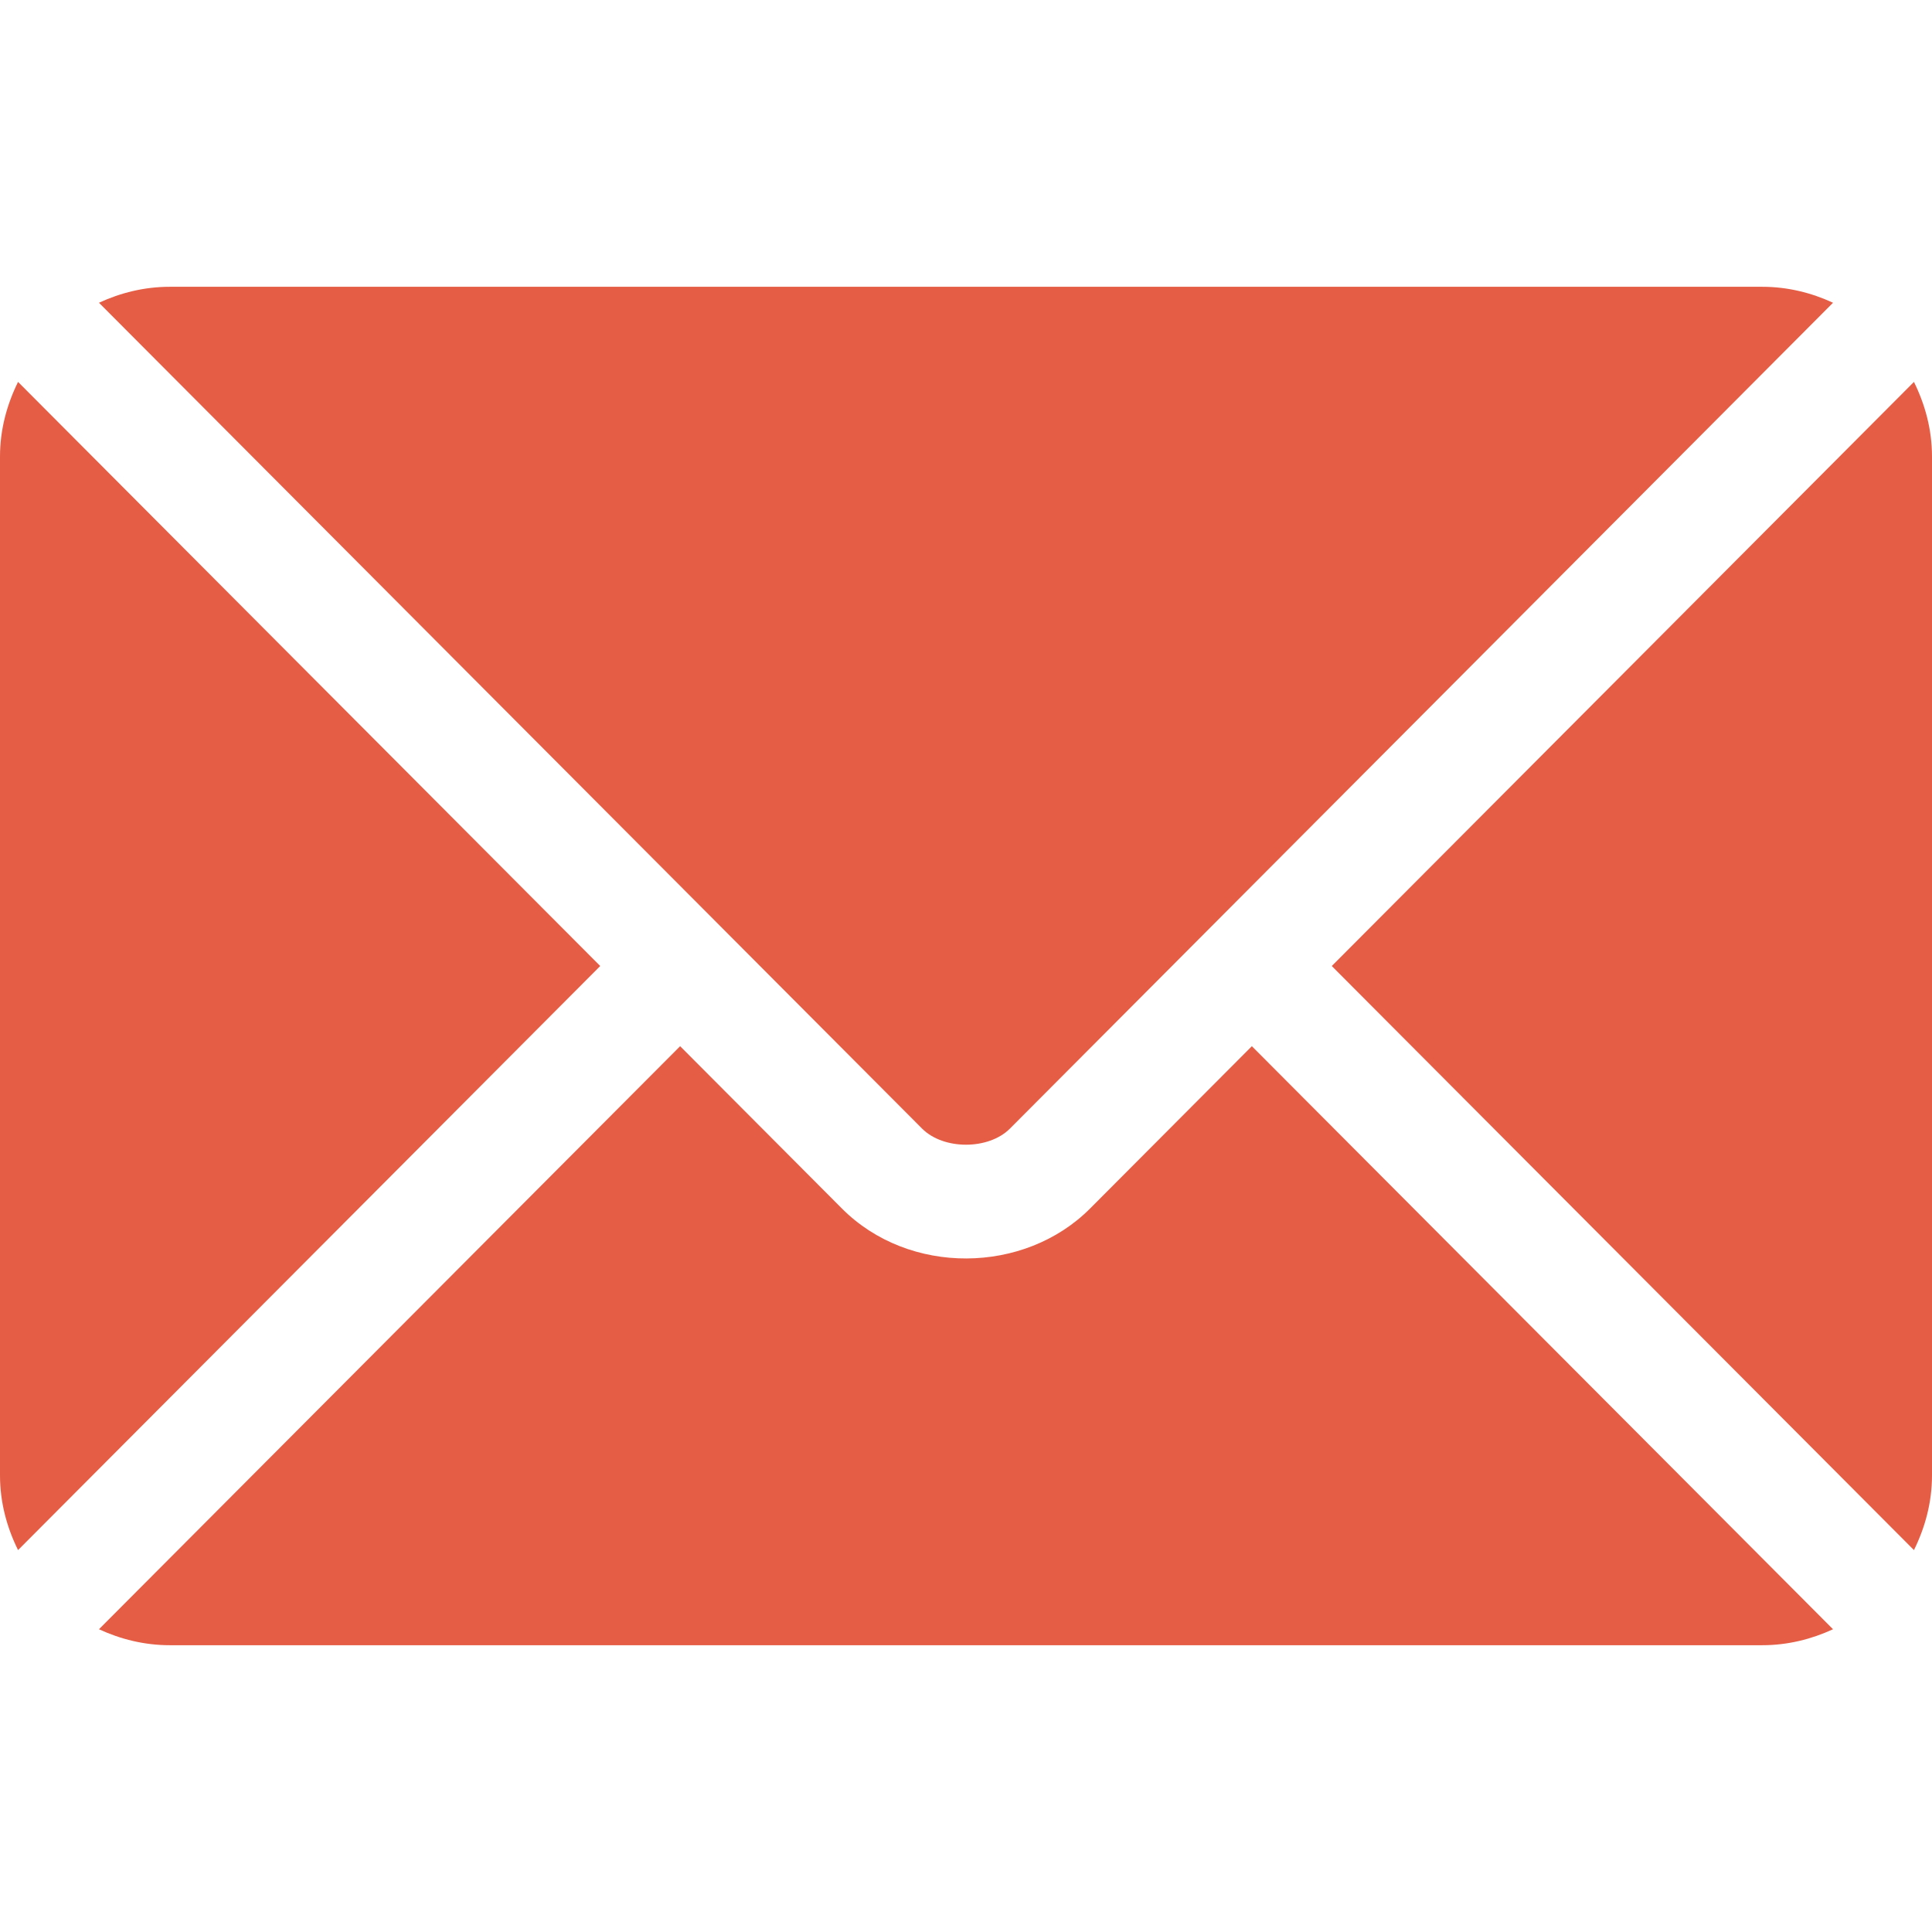
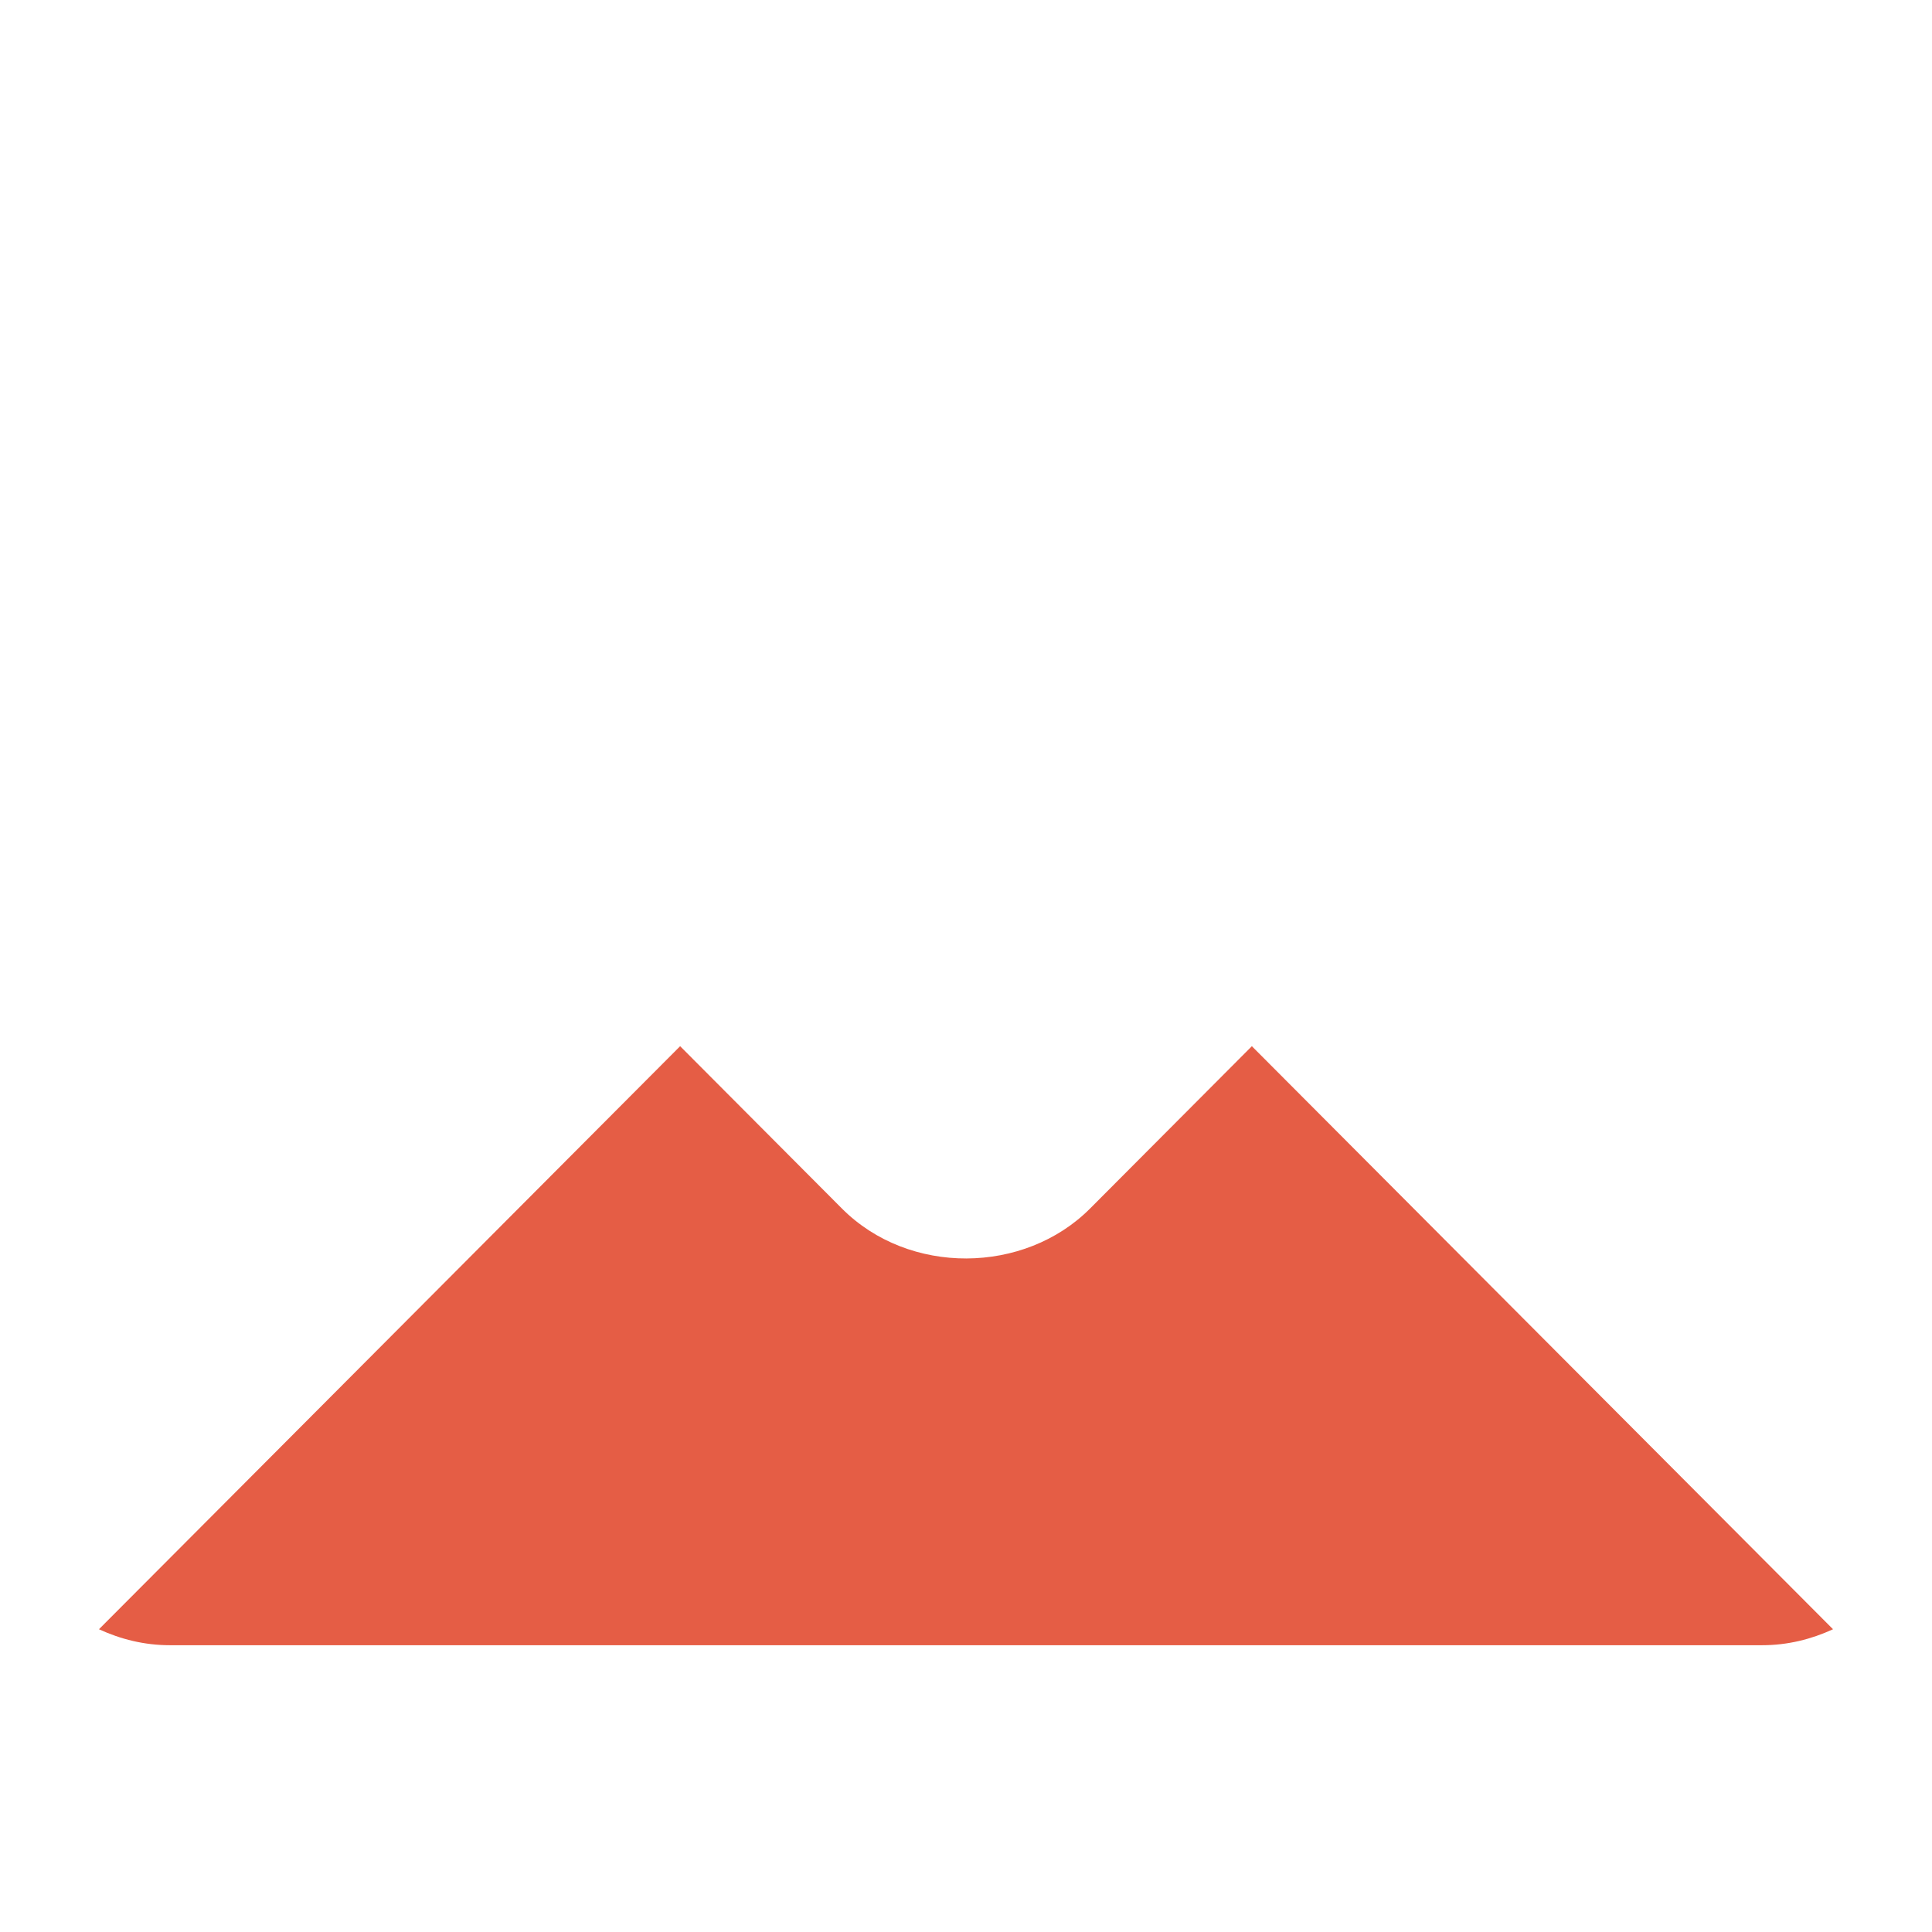
<svg xmlns="http://www.w3.org/2000/svg" width="512" height="512" viewBox="0 0 512 512" fill="none">
  <path d="M331.756 277.251L288.875 320.277C271.486 337.727 240.89 338.103 223.125 320.277L180.242 277.251L26.226 431.767C31.959 434.418 38.28 436 45 436H467C473.72 436 480.039 434.42 485.77 431.768L331.756 277.251Z" fill="#E55D45" />
-   <path d="M467 76H45C38.28 76 31.959 77.582 26.228 80.233L190.805 245.356C190.816 245.367 190.829 245.369 190.84 245.38C190.851 245.391 190.853 245.406 190.853 245.406L244.366 299.096C250.05 304.78 261.952 304.78 267.636 299.096L321.138 245.415C321.138 245.415 321.151 245.391 321.162 245.38C321.162 245.38 321.186 245.367 321.197 245.356L485.77 80.232C480.039 77.58 473.72 76 467 76Z" fill="#E55D45" />
-   <path d="M4.786 101.212C1.82 107.21 0 113.868 0 121V391C0 398.132 1.818 404.79 4.785 410.788L159.068 256.005L4.786 101.212Z" fill="#E55D45" />
-   <path d="M507.214 101.21L352.933 256.005L507.214 410.79C510.18 404.792 512 398.134 512 391V121C512 113.866 510.18 107.208 507.214 101.21Z" fill="#E55D45" />
</svg>